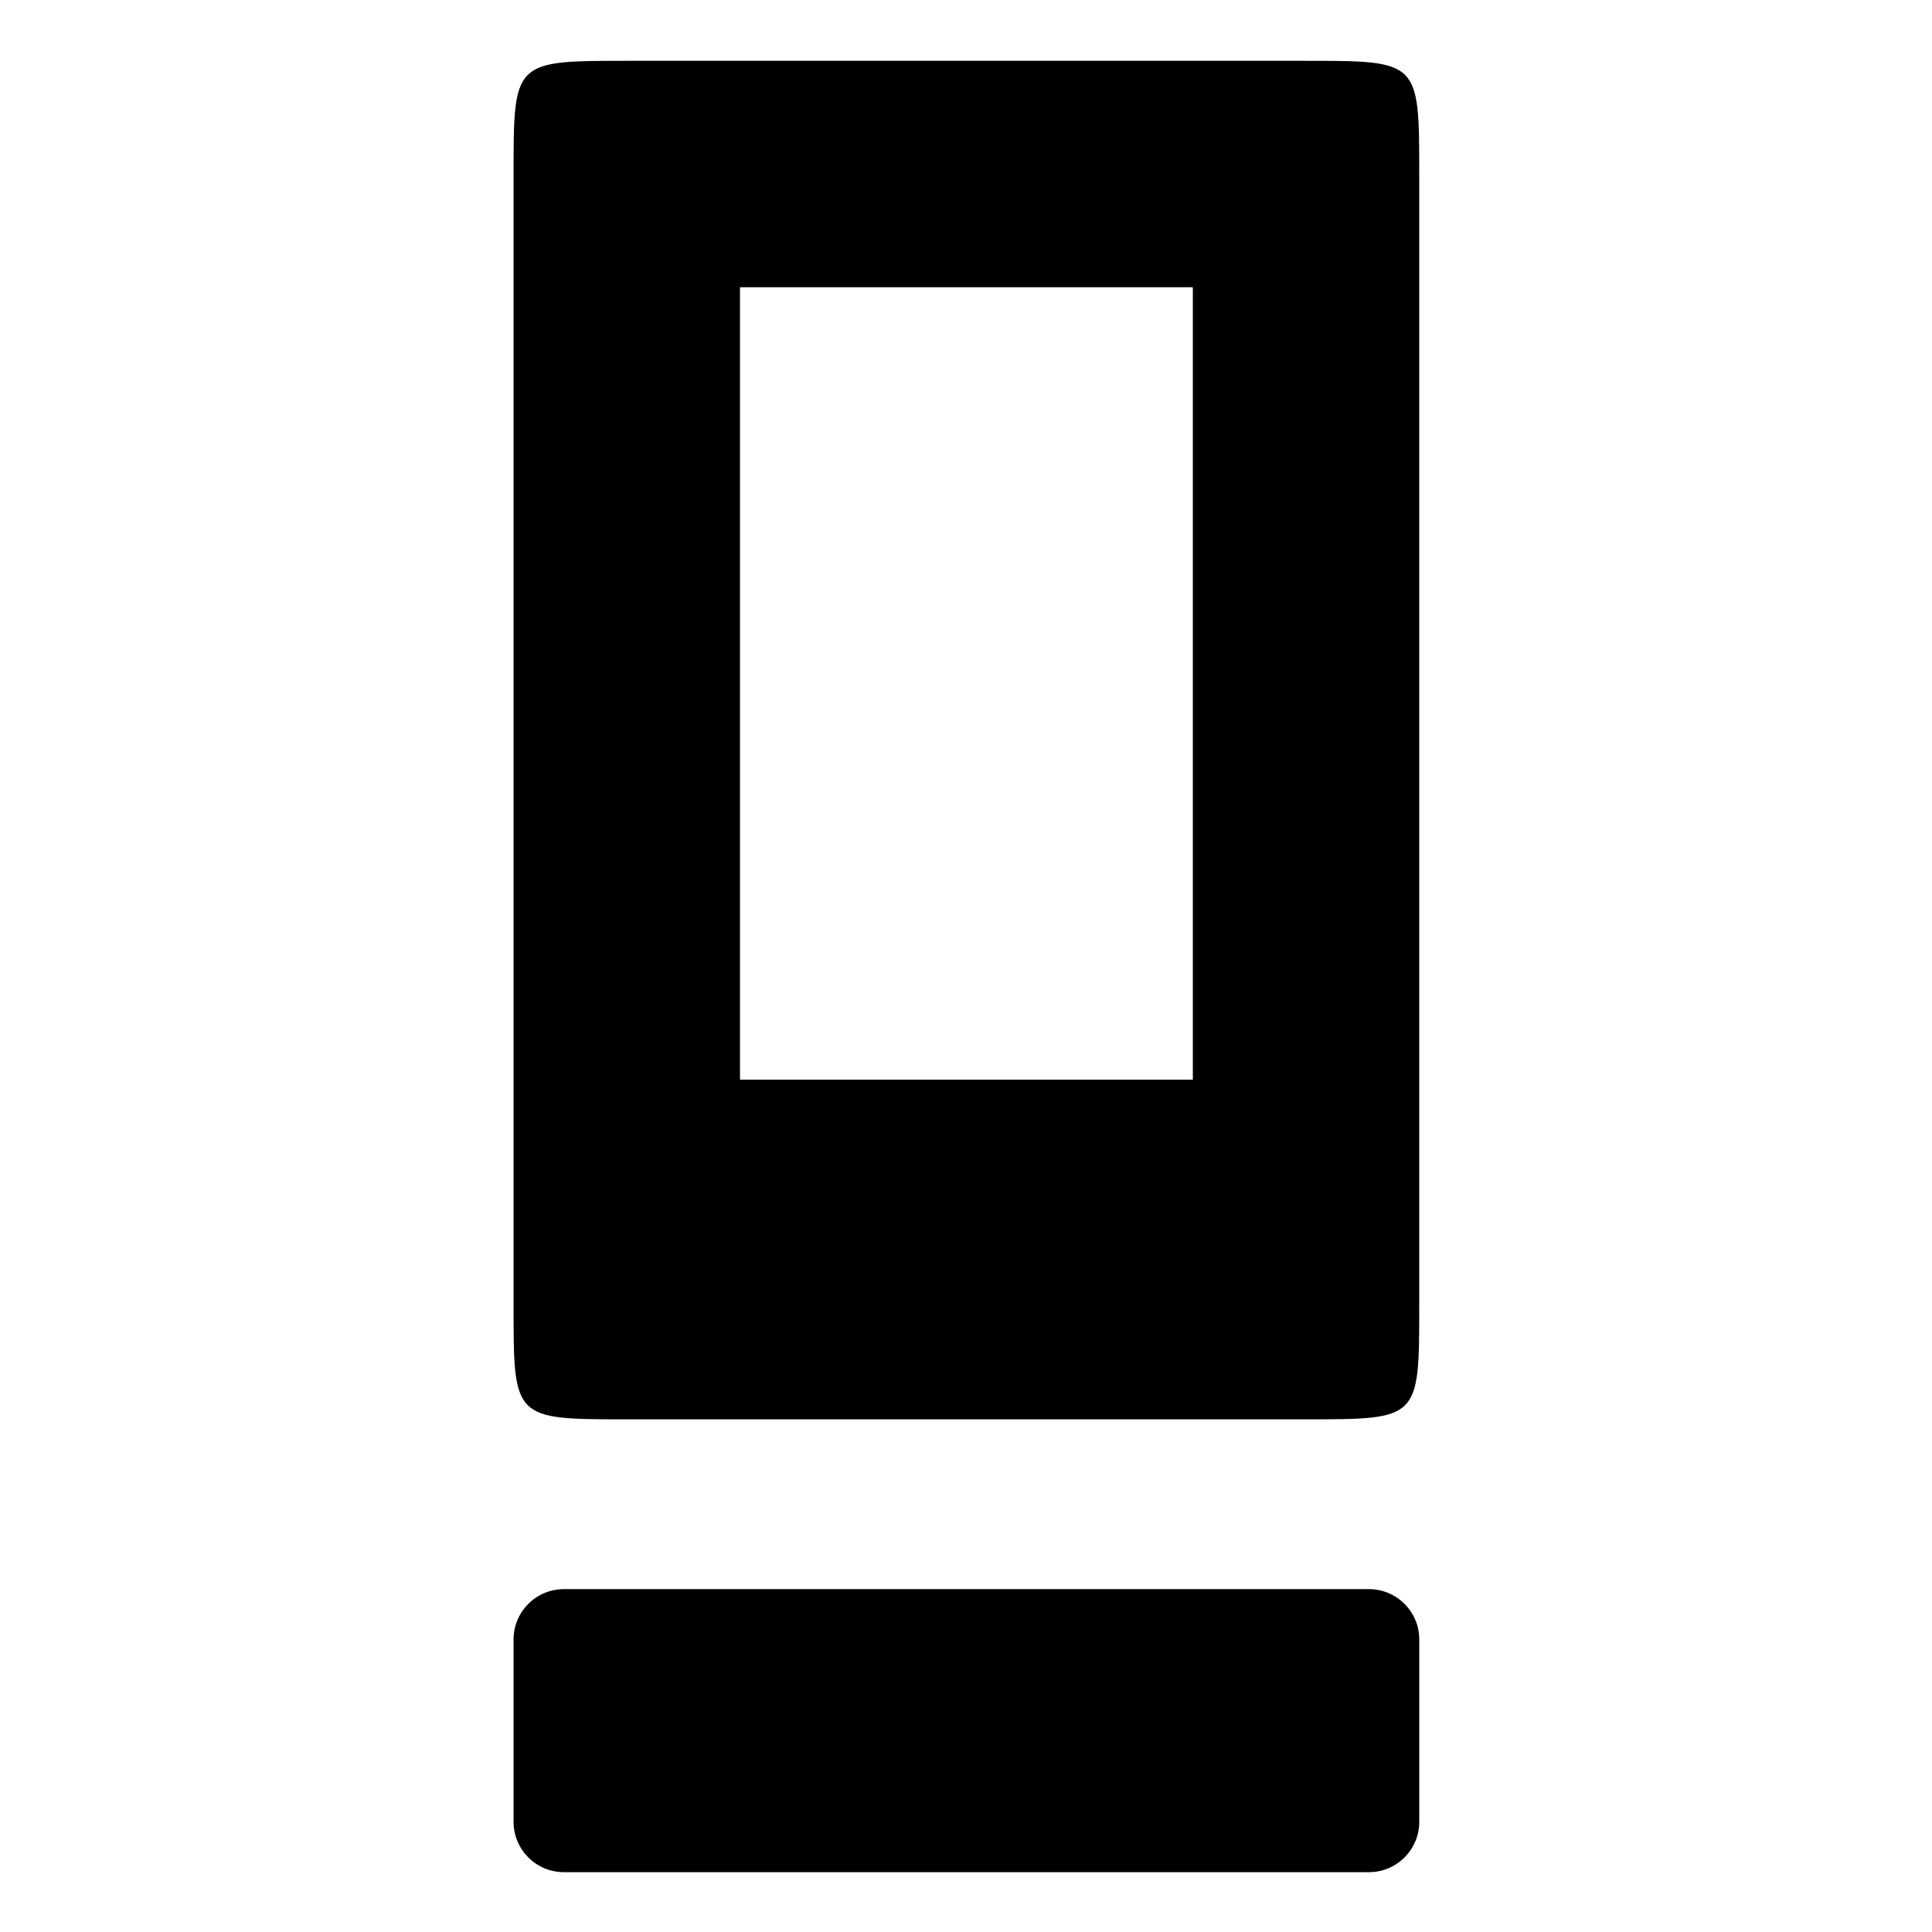
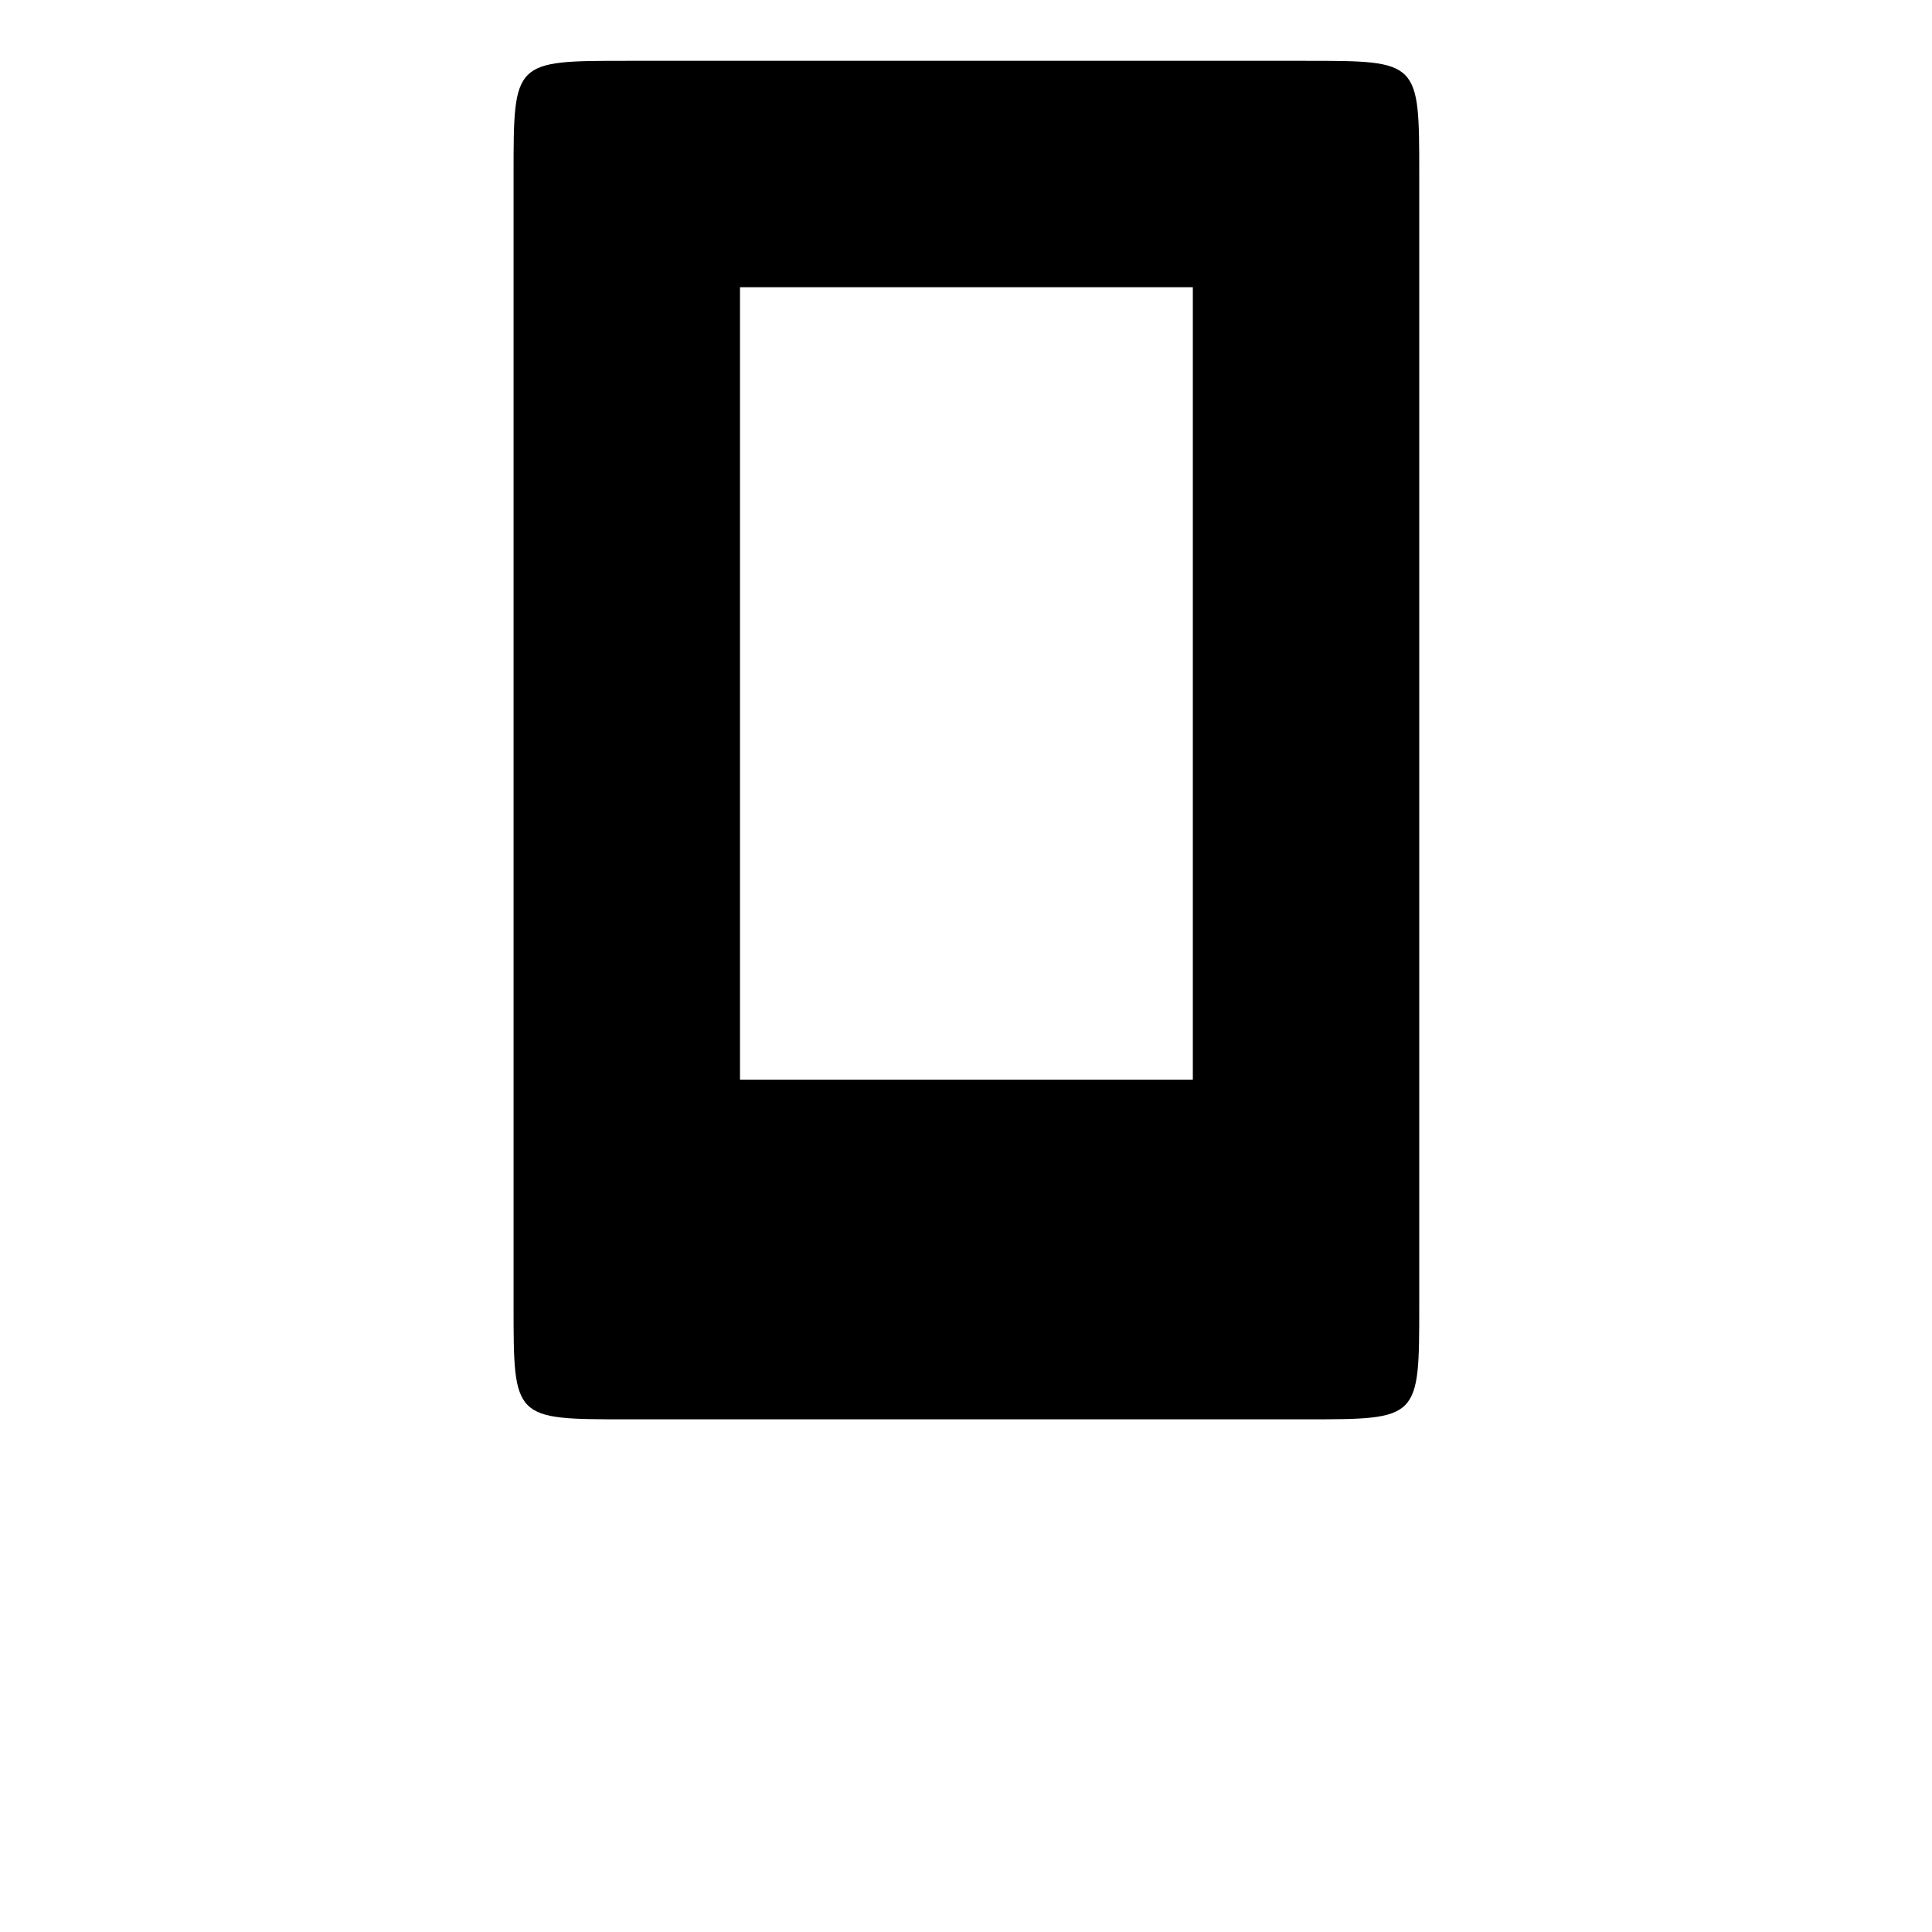
<svg xmlns="http://www.w3.org/2000/svg" version="1.1" x="0px" y="0px" viewBox="0 0 612 612" enable-background="new 0 0 612 612" xml:space="preserve" fill="currentColor">
  <g transform="matrix(15 0 0 15 16 -4489.431)" />
  <g transform="matrix(6.667 0 0 6.667 -2310.666 -2916.414)">
    <path d="M370.984,445.709v53.789c0,5.379,0,5.379,5.379,5.379h32.273c5.379,0,5.379,0,5.379-5.379v-53.789 c0-5.379,0-5.379-5.379-5.379h-32.273C370.984,440.33,370.984,440.33,370.984,445.709z M381.742,451.088h21.516v37.652h-21.516 V451.088z" />
-     <path d="M373.375,512.945h38.25c1.32,0,2.391,1.07,2.391,2.391v8.666c0,1.32-1.07,2.391-2.391,2.391h-38.25 c-1.32,0-2.391-1.07-2.391-2.391v-8.666C370.984,514.015,372.055,512.945,373.375,512.945" />
  </g>
</svg>